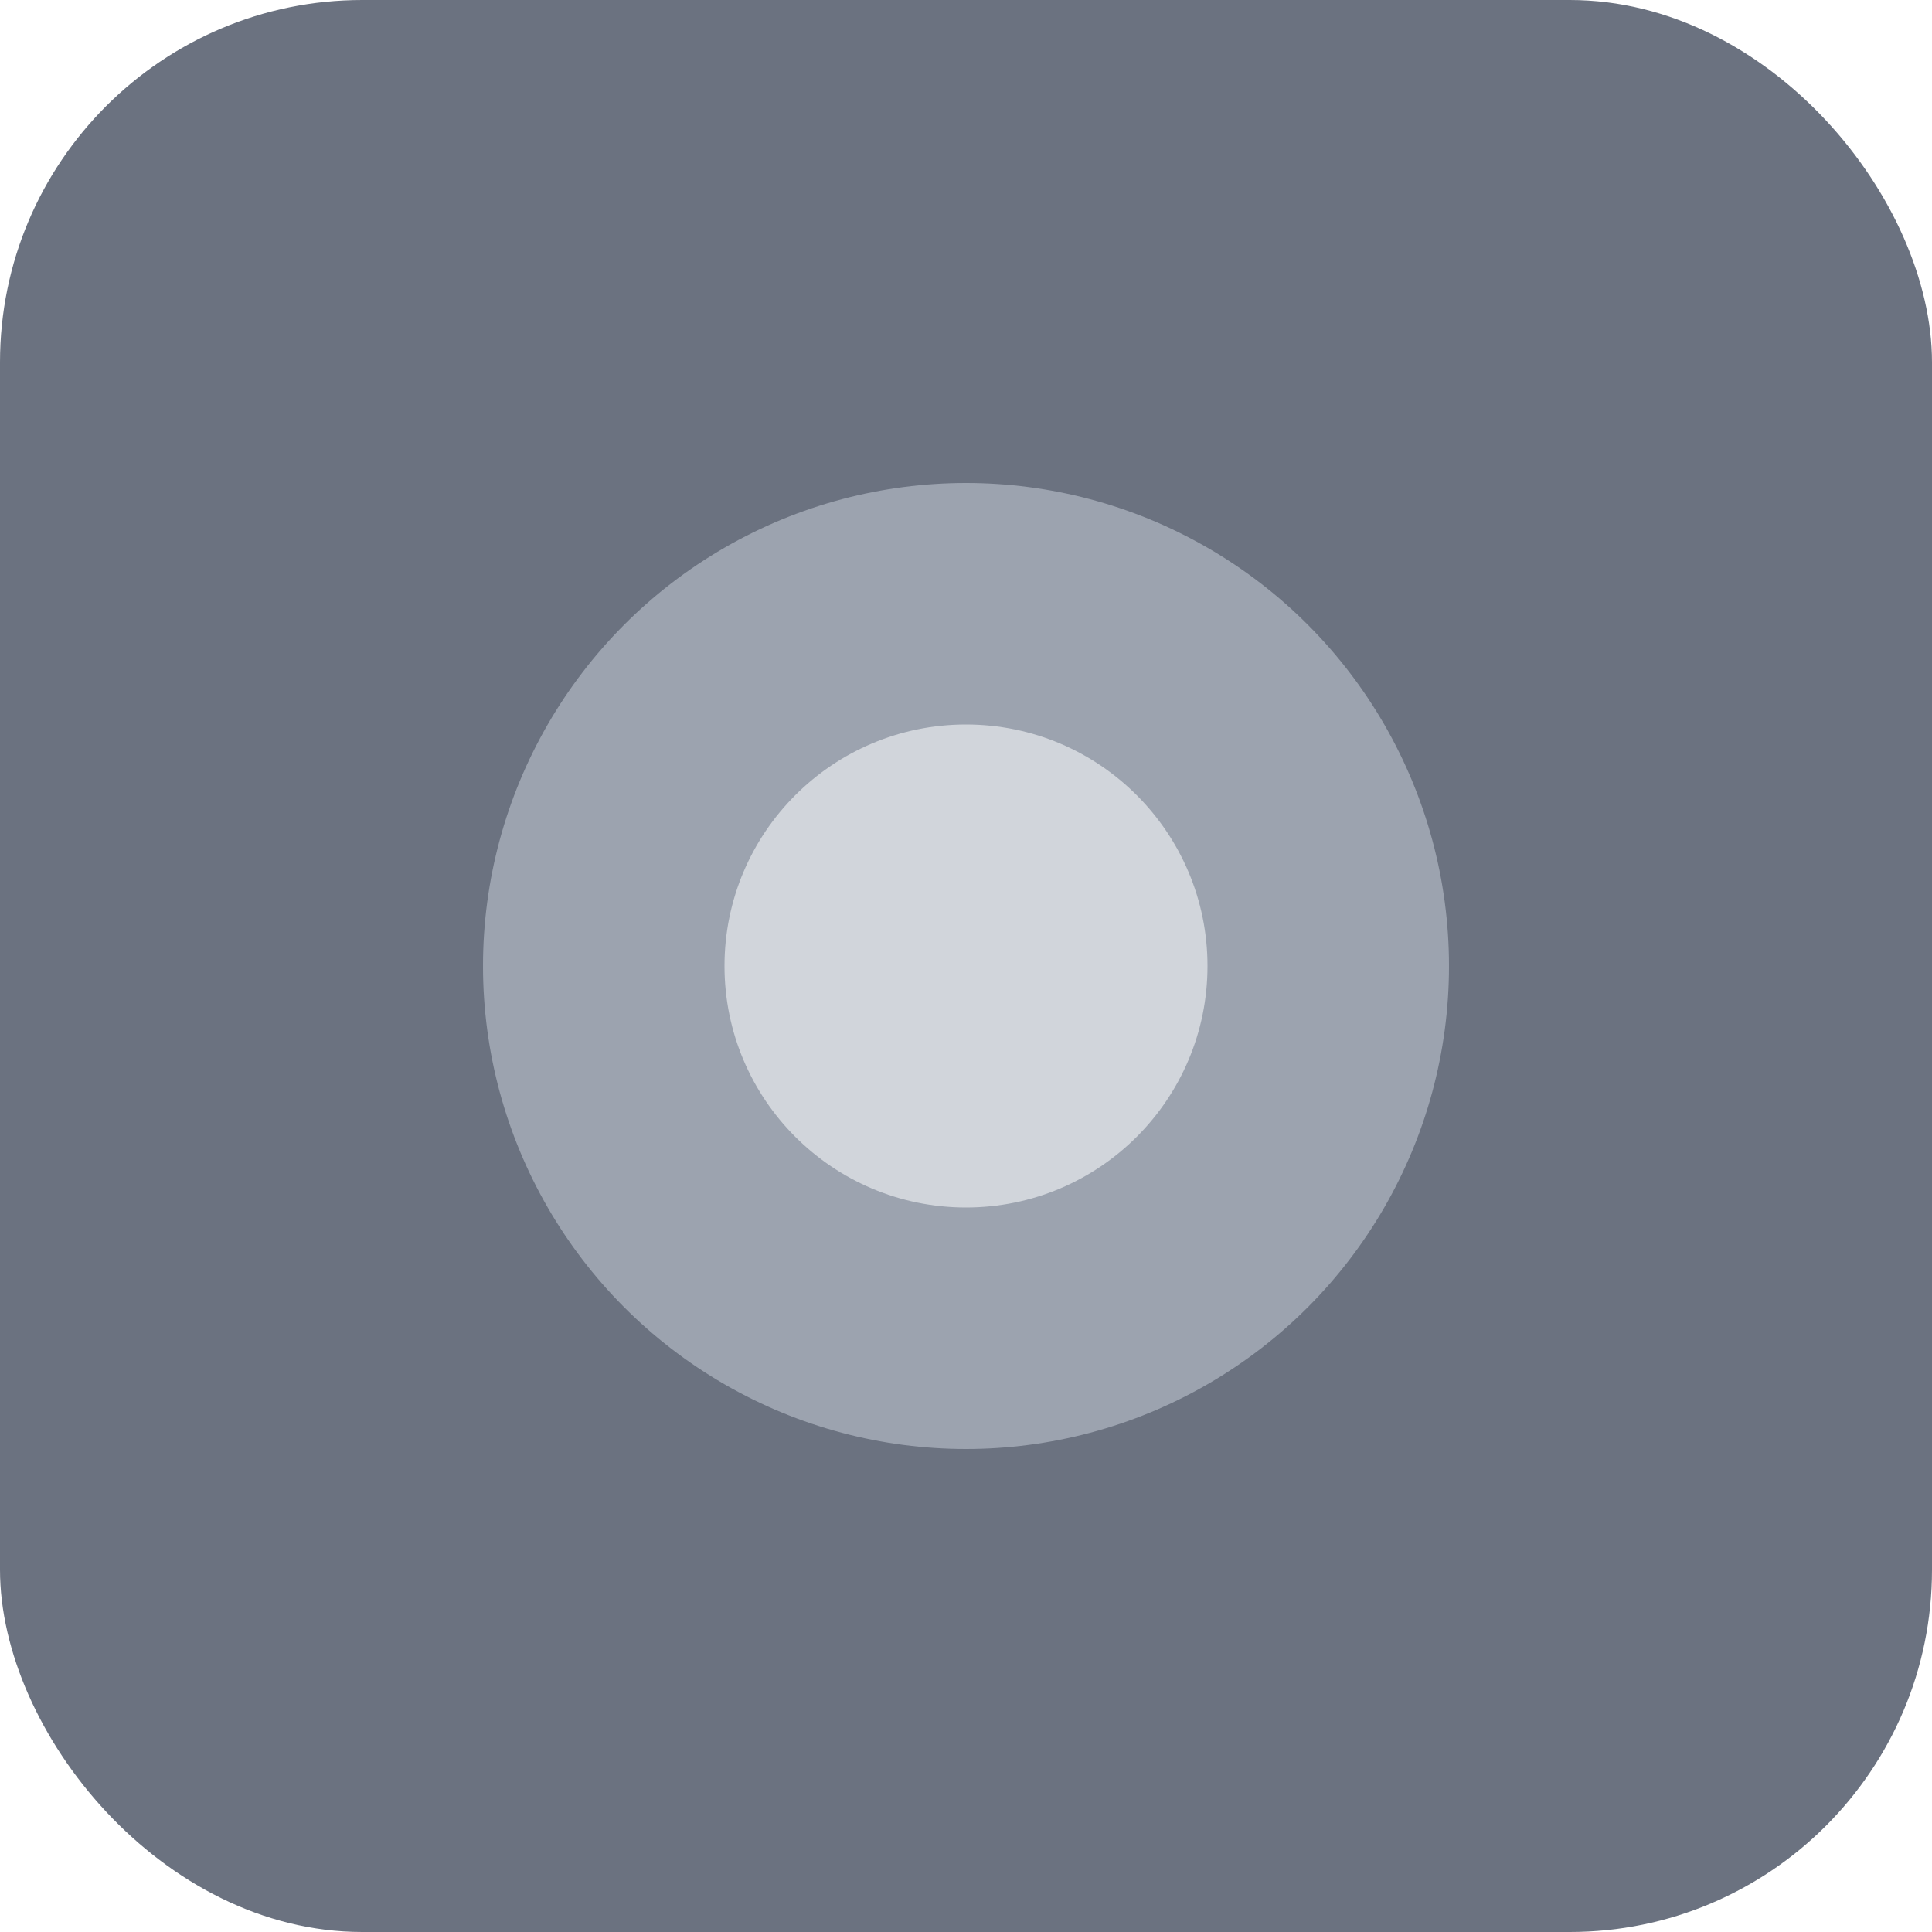
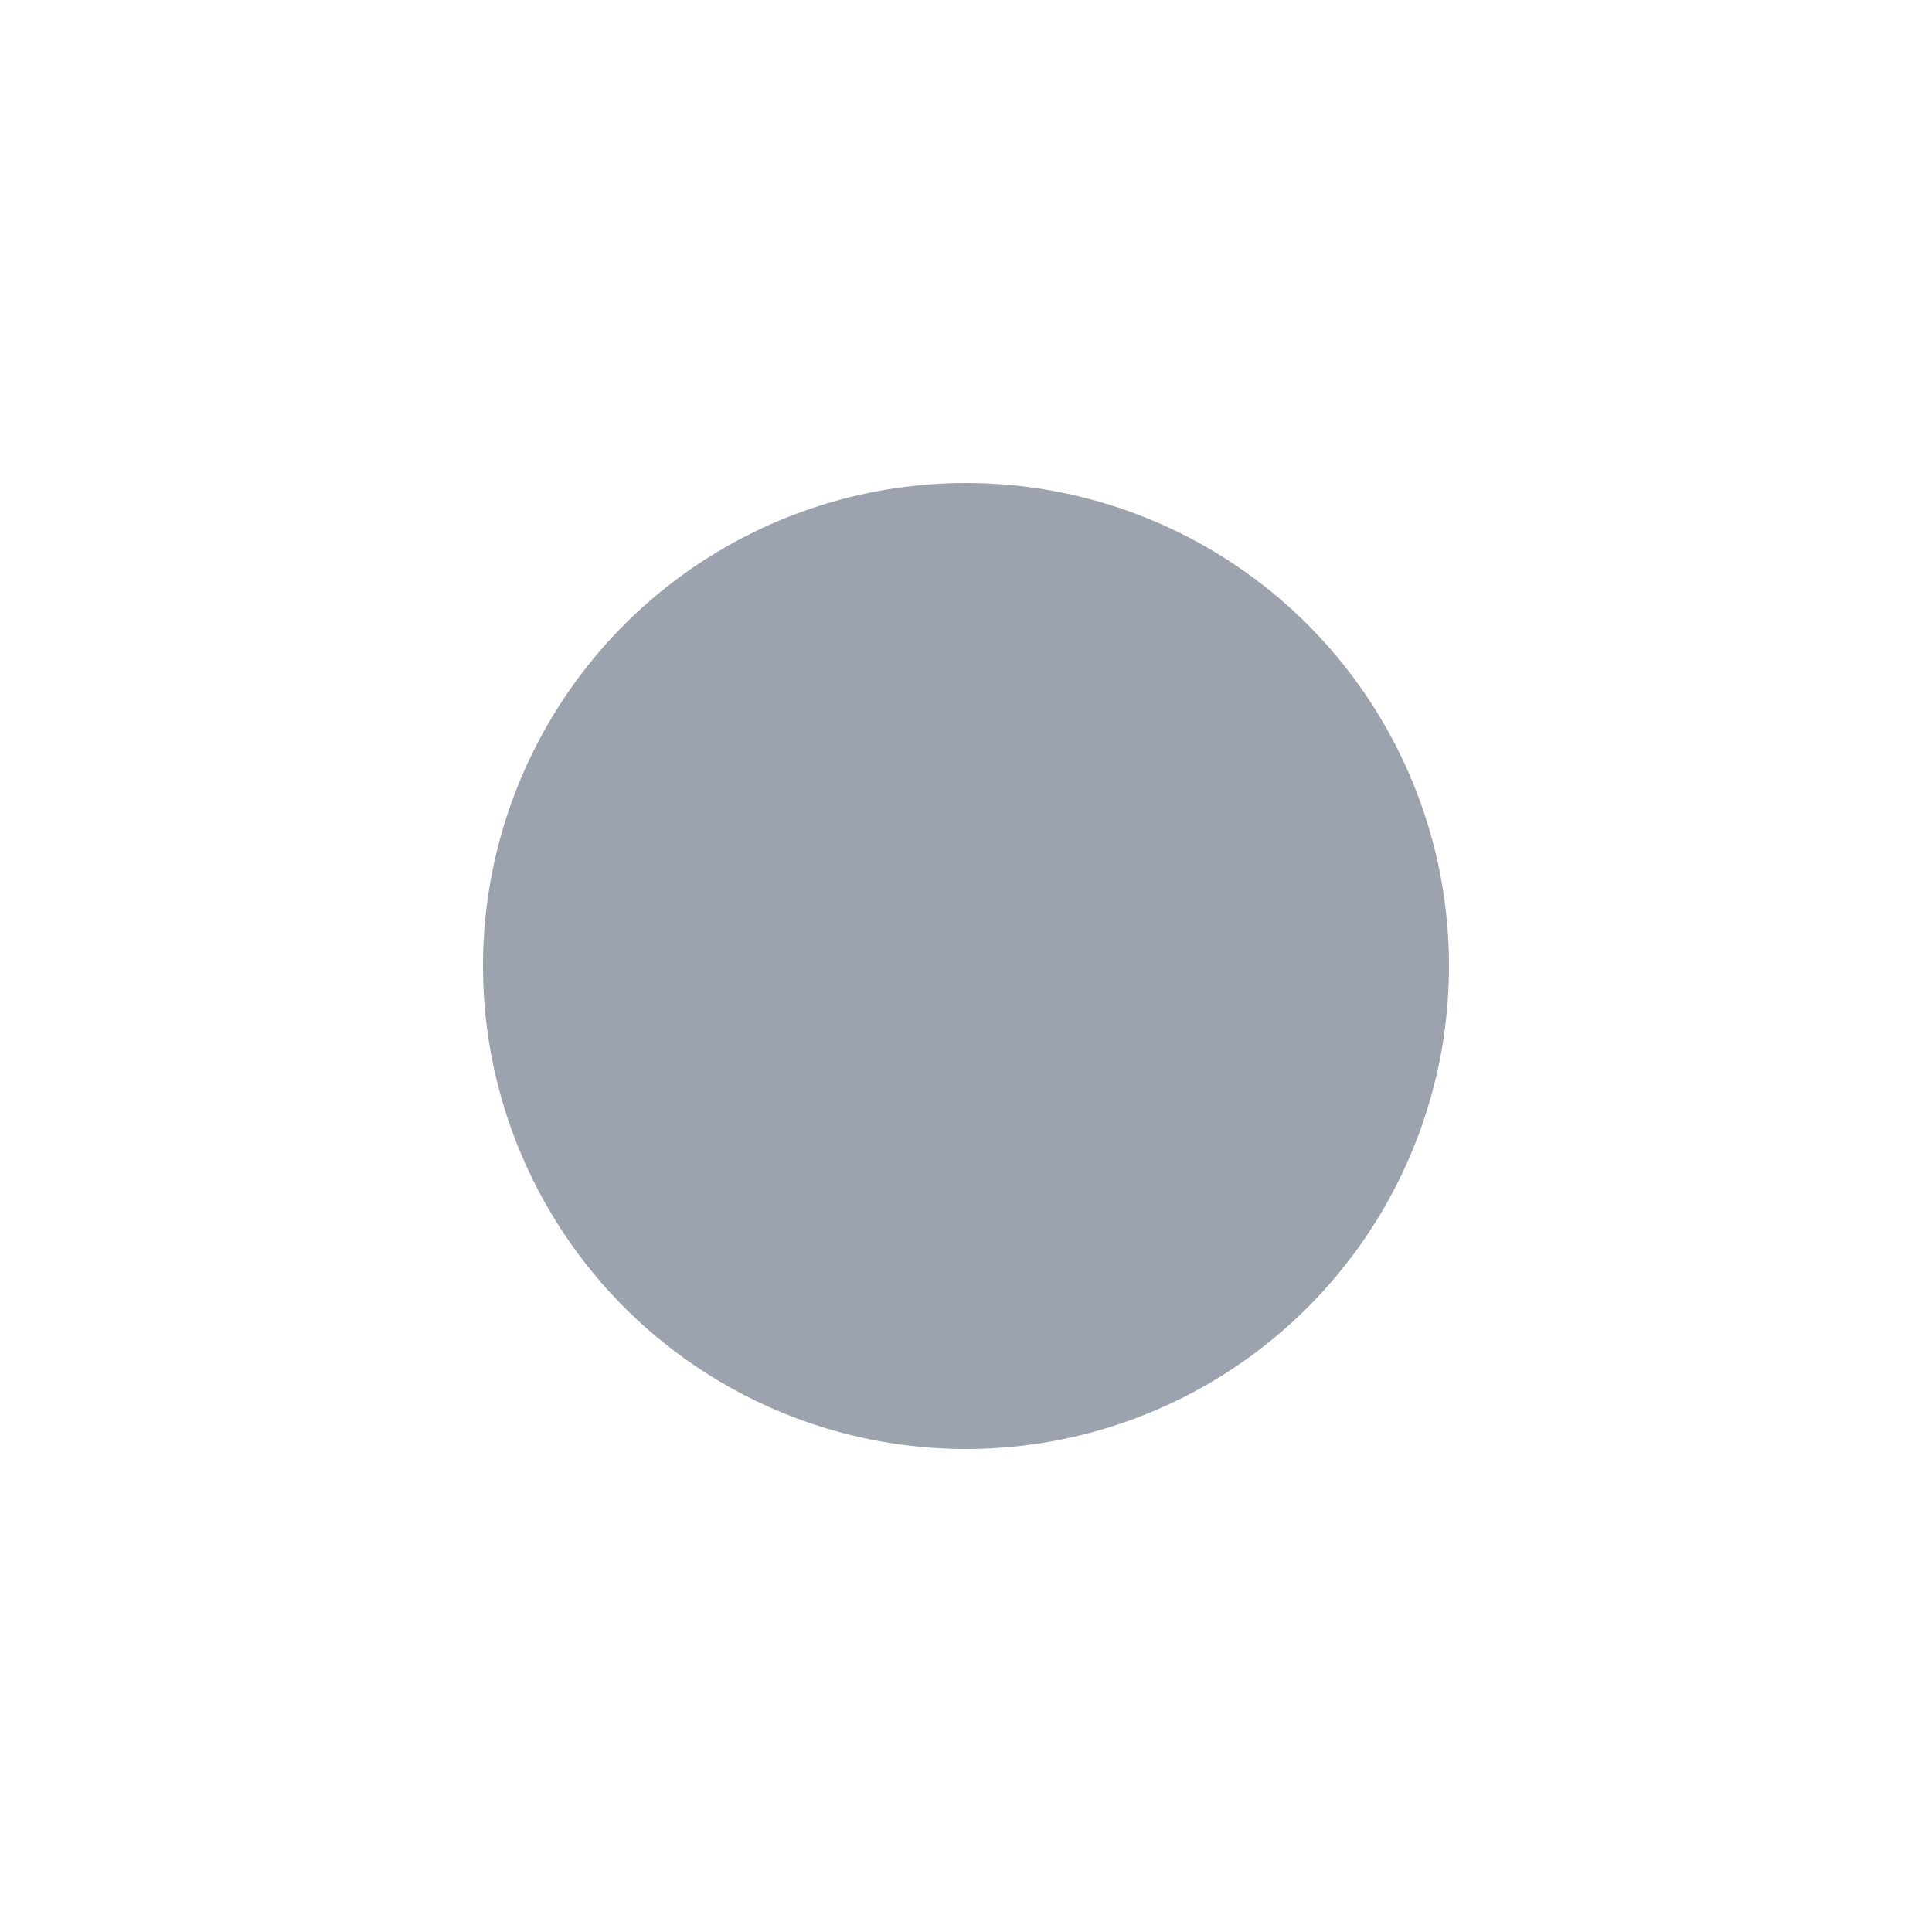
<svg xmlns="http://www.w3.org/2000/svg" viewBox="0 0 32 32">
-   <rect width="32" height="32" rx="6" fill="#6B7280" />
  <circle cx="16" cy="16" r="8" fill="#9CA3AF" />
-   <circle cx="16" cy="16" r="4" fill="#D1D5DB" />
</svg>